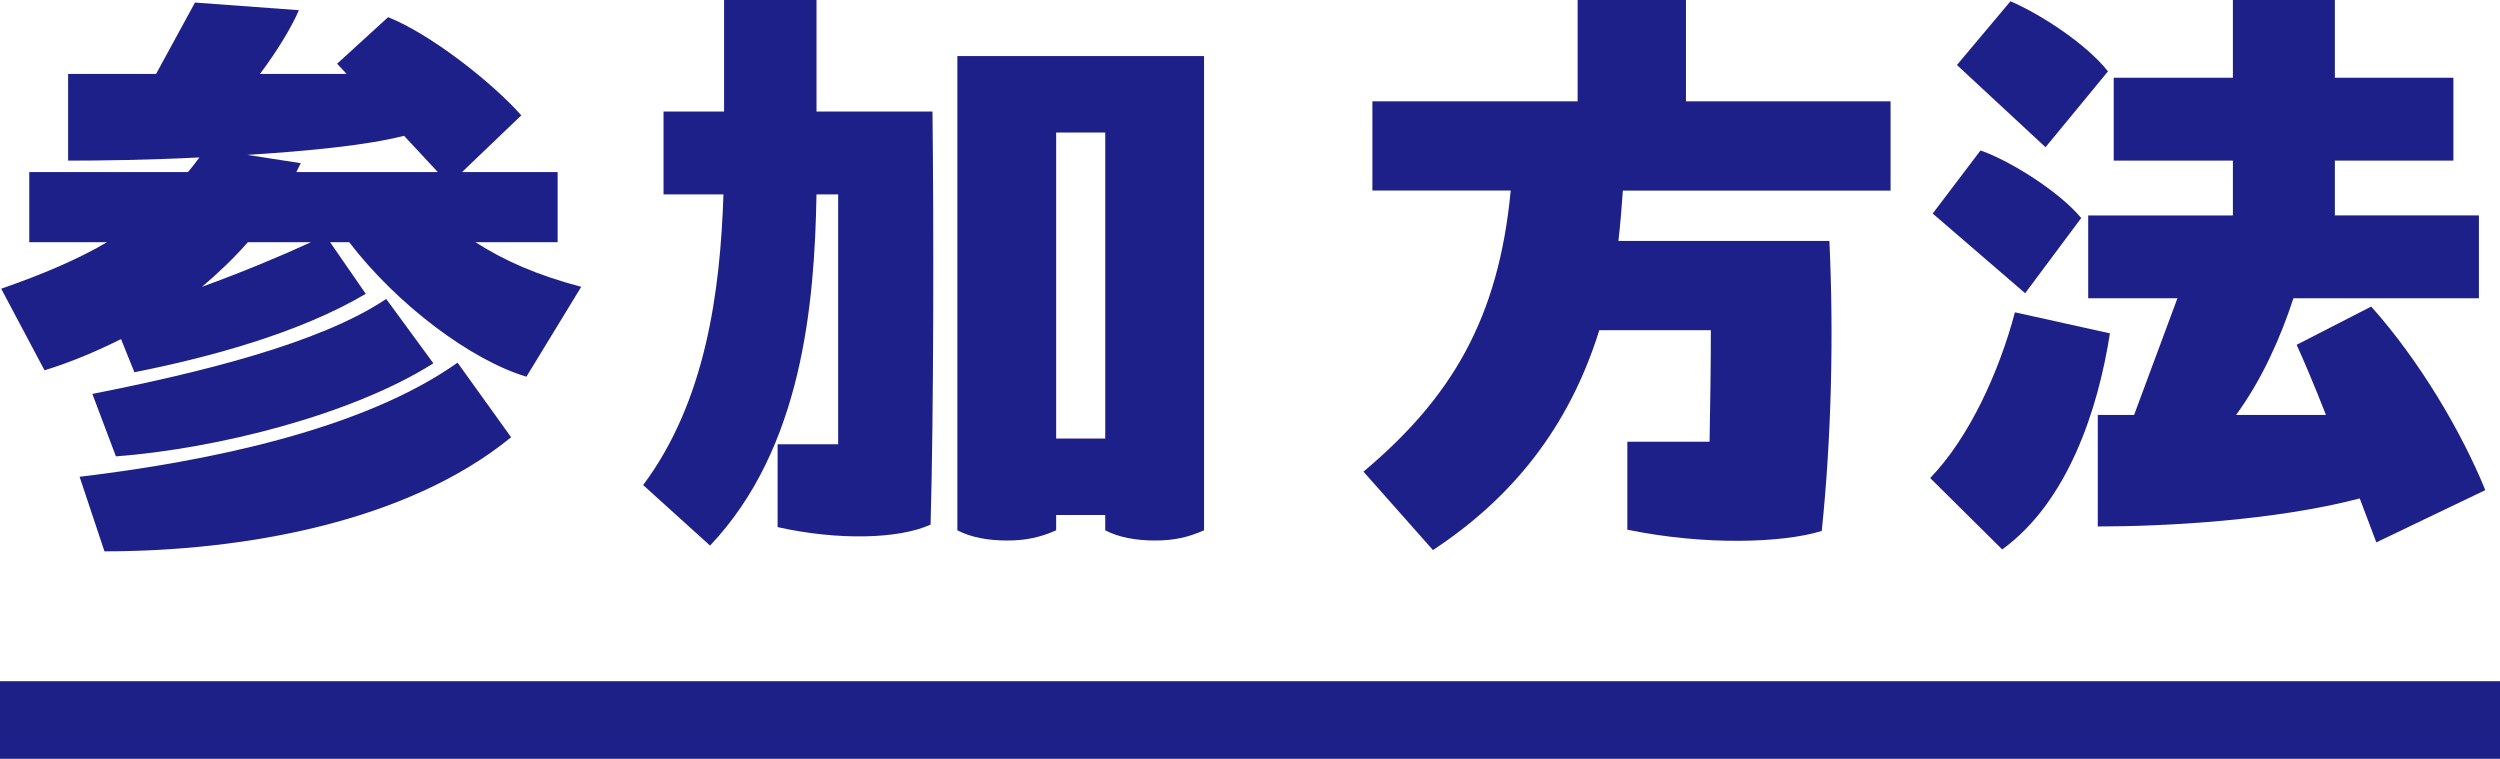
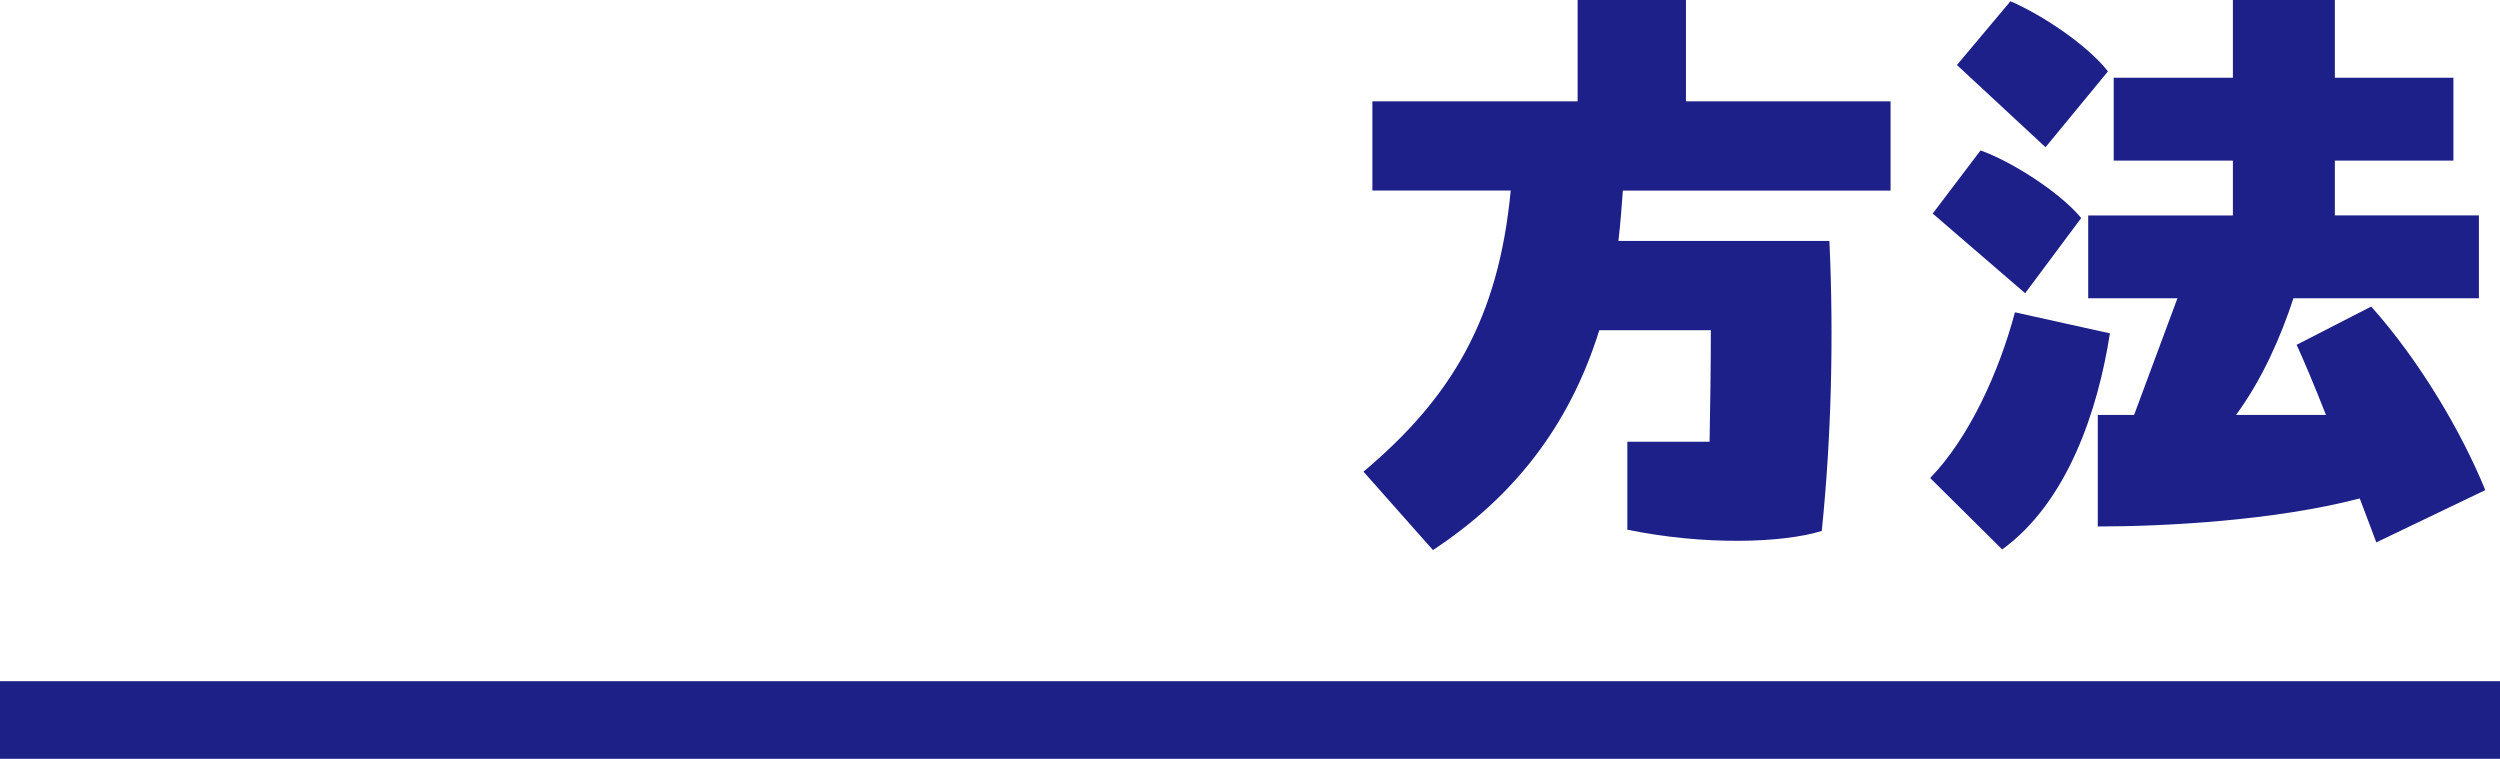
<svg xmlns="http://www.w3.org/2000/svg" id="_レイヤー_1" data-name="レイヤー_1" version="1.1" viewBox="0 0 133.403 40.489">
  <defs>
    <style>
      .st0 {
        fill: none;
        stroke: #1d2087;
        stroke-miterlimit: 10;
        stroke-width: 4.139px;
      }

      .st1 {
        fill: #1d2088;
      }
    </style>
  </defs>
  <g>
-     <path class="st1" d="M31.015,15.305l-2.925,4.796c-2.959-.885-6.904-3.844-9.455-7.177h-1.021l1.905,2.755c-3.571,2.109-8.401,3.401-12.347,4.184l-.714-1.769c-1.292.646-2.653,1.225-4.082,1.667L.064,15.407c2.245-.782,4.082-1.564,5.646-2.483H1.561v-3.741h8.469c.204-.238.408-.51.612-.782-2.687.136-5.204.17-7.007.17V3.945h4.694L10.404.136l5.544.408c-.374.884-1.156,2.177-2.075,3.401h4.625l-.51-.544,2.721-2.483c2.245.885,5.544,3.469,7.108,5.238l-3.163,3.027h5.102v3.741h-4.387c1.598,1.021,3.333,1.769,5.646,2.381ZM24.417,19.353l2.857,3.979c-5.578,4.558-14.354,6.088-21.7,6.088l-1.327-3.979c6.836-.816,15.135-2.518,20.169-6.089ZM23.124,19.387c-4.354,2.755-11.564,4.558-16.938,4.966l-1.258-3.333c5.68-1.123,12.142-2.688,15.68-5.068l2.517,3.435ZM16.594,12.924h-3.367c-.749.851-1.565,1.633-2.449,2.381,2.143-.782,4.115-1.599,5.816-2.381ZM16.05,8.707l-.238.476h7.551l-1.803-1.938c-1.973.51-5.136.816-8.367,1.02l2.857.442Z" />
-     <path class="st1" d="M43.569,5.952h6.19c.068,5.884.068,16.054-.102,22.04-1.701.781-4.965.85-8.163.135v-4.421h3.231v-13.333h-1.156c-.102,5.816-.749,13.537-5.68,18.74l-3.571-3.23c3.333-4.455,4.116-10.306,4.286-15.509h-3.197v-4.421h3.231V0h4.932v5.952ZM51.086,2.993h13.163v25.305c-.851.374-1.599.544-2.619.544s-1.938-.17-2.653-.544v-.816h-2.619v.816c-.851.374-1.599.544-2.619.544s-1.938-.17-2.653-.544V2.993ZM56.358,7.074v16.326h2.619V7.074h-2.619Z" />
    <path class="st1" d="M100.883,10.169h-14.285c-.067.952-.136,1.803-.237,2.687h11.258c.238,5.136.102,10.544-.408,15.476-2.075.646-6.259.781-10.374-.068v-4.693h4.388c.034-1.973.068-3.979.068-5.952h-5.952c-1.633,5.237-4.694,8.979-8.877,11.733l-3.708-4.184c4.694-3.945,7.21-8.162,7.857-14.999h-7.381v-4.762h10.952V0h5.781v5.408h10.918v4.762Z" />
    <path class="st1" d="M112.588,17.788c-.646,4.149-2.279,9.013-5.748,11.53l-3.844-3.81c2.075-2.143,3.674-5.646,4.523-8.843l5.068,1.123ZM108.064,15.646l-4.933-4.251,2.552-3.367c1.564.544,4.183,2.177,5.373,3.605l-2.992,4.014ZM109.152,7.856l-4.728-4.387,2.856-3.401c1.667.714,4.082,2.313,5.204,3.741l-3.333,4.047ZM126.804,28.943l-.885-2.346c-4.558,1.189-10.407,1.496-13.979,1.496v-5.952h1.938l2.312-6.224h-4.761v-4.421h7.721v-2.925h-6.36v-4.421h6.36V0h5.441v4.149h6.326v4.421h-6.326v2.925h7.687v4.421h-9.897c-.68,2.075-1.666,4.319-3.061,6.224h4.795c-.611-1.564-1.19-2.925-1.564-3.741l3.979-2.041c2.585,2.891,4.83,6.701,6.088,9.795l-5.815,2.789Z" />
  </g>
  <line class="st0" x1="133.403" y1="38.42" y2="38.42" />
</svg>